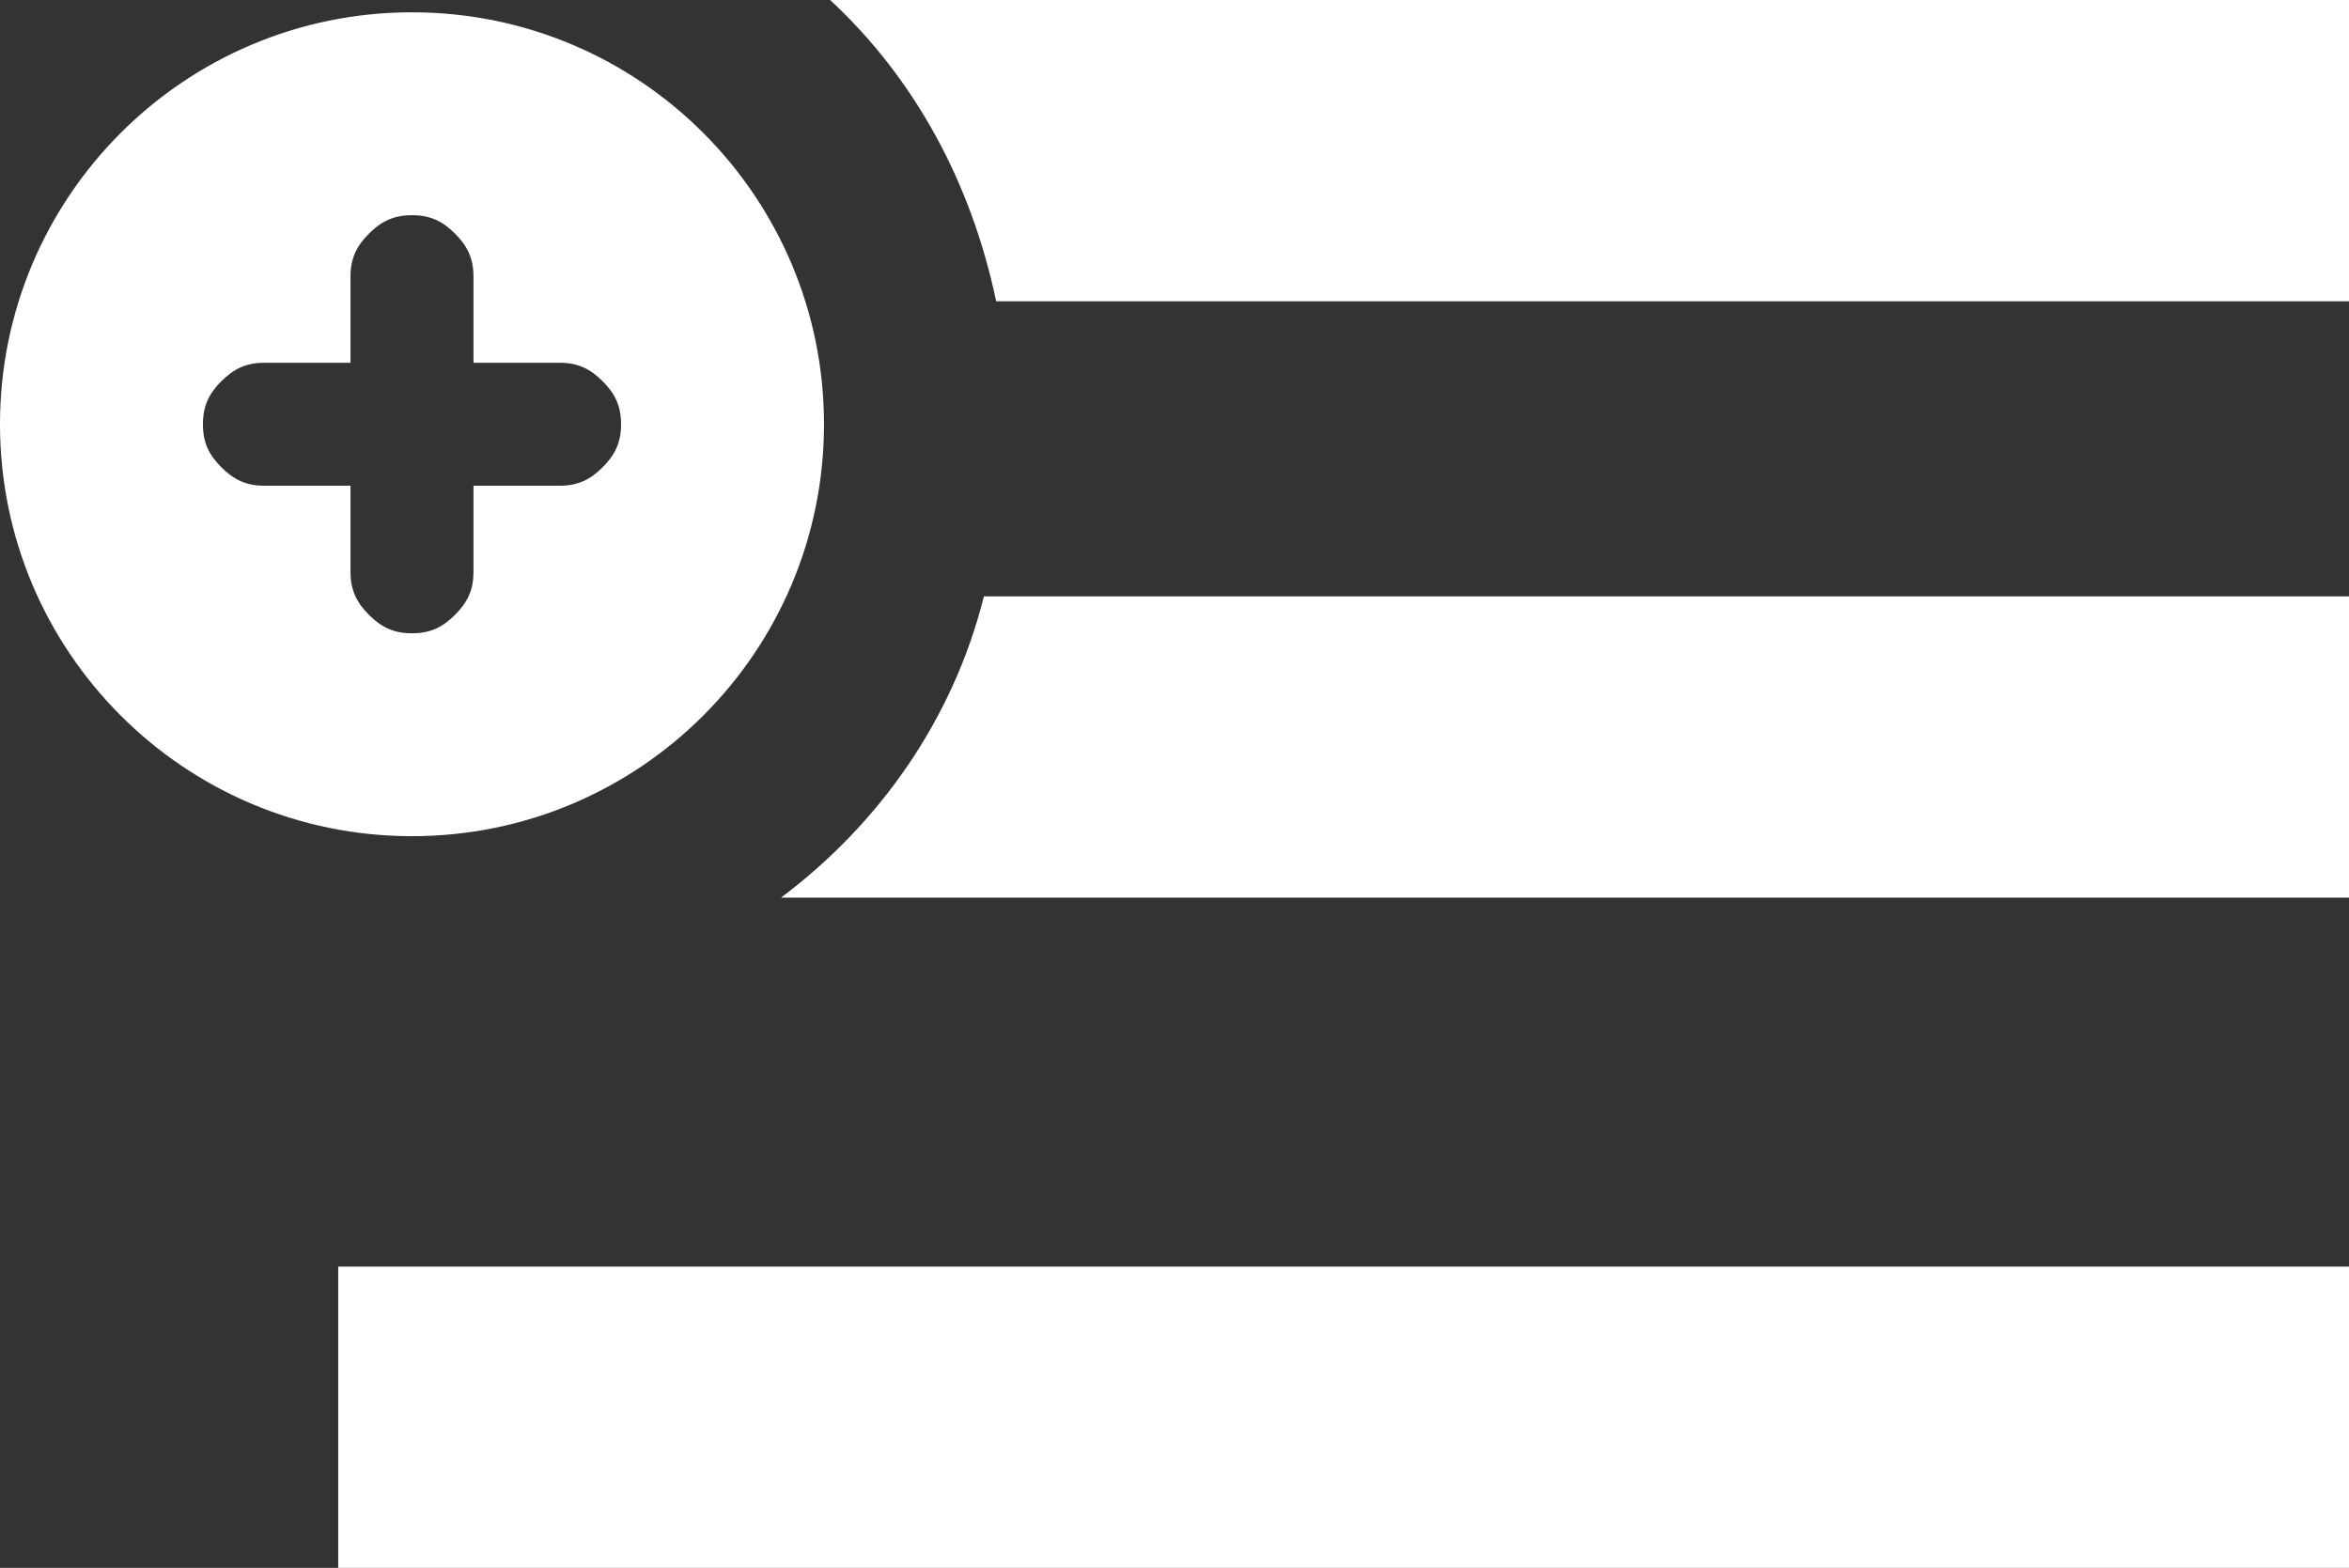
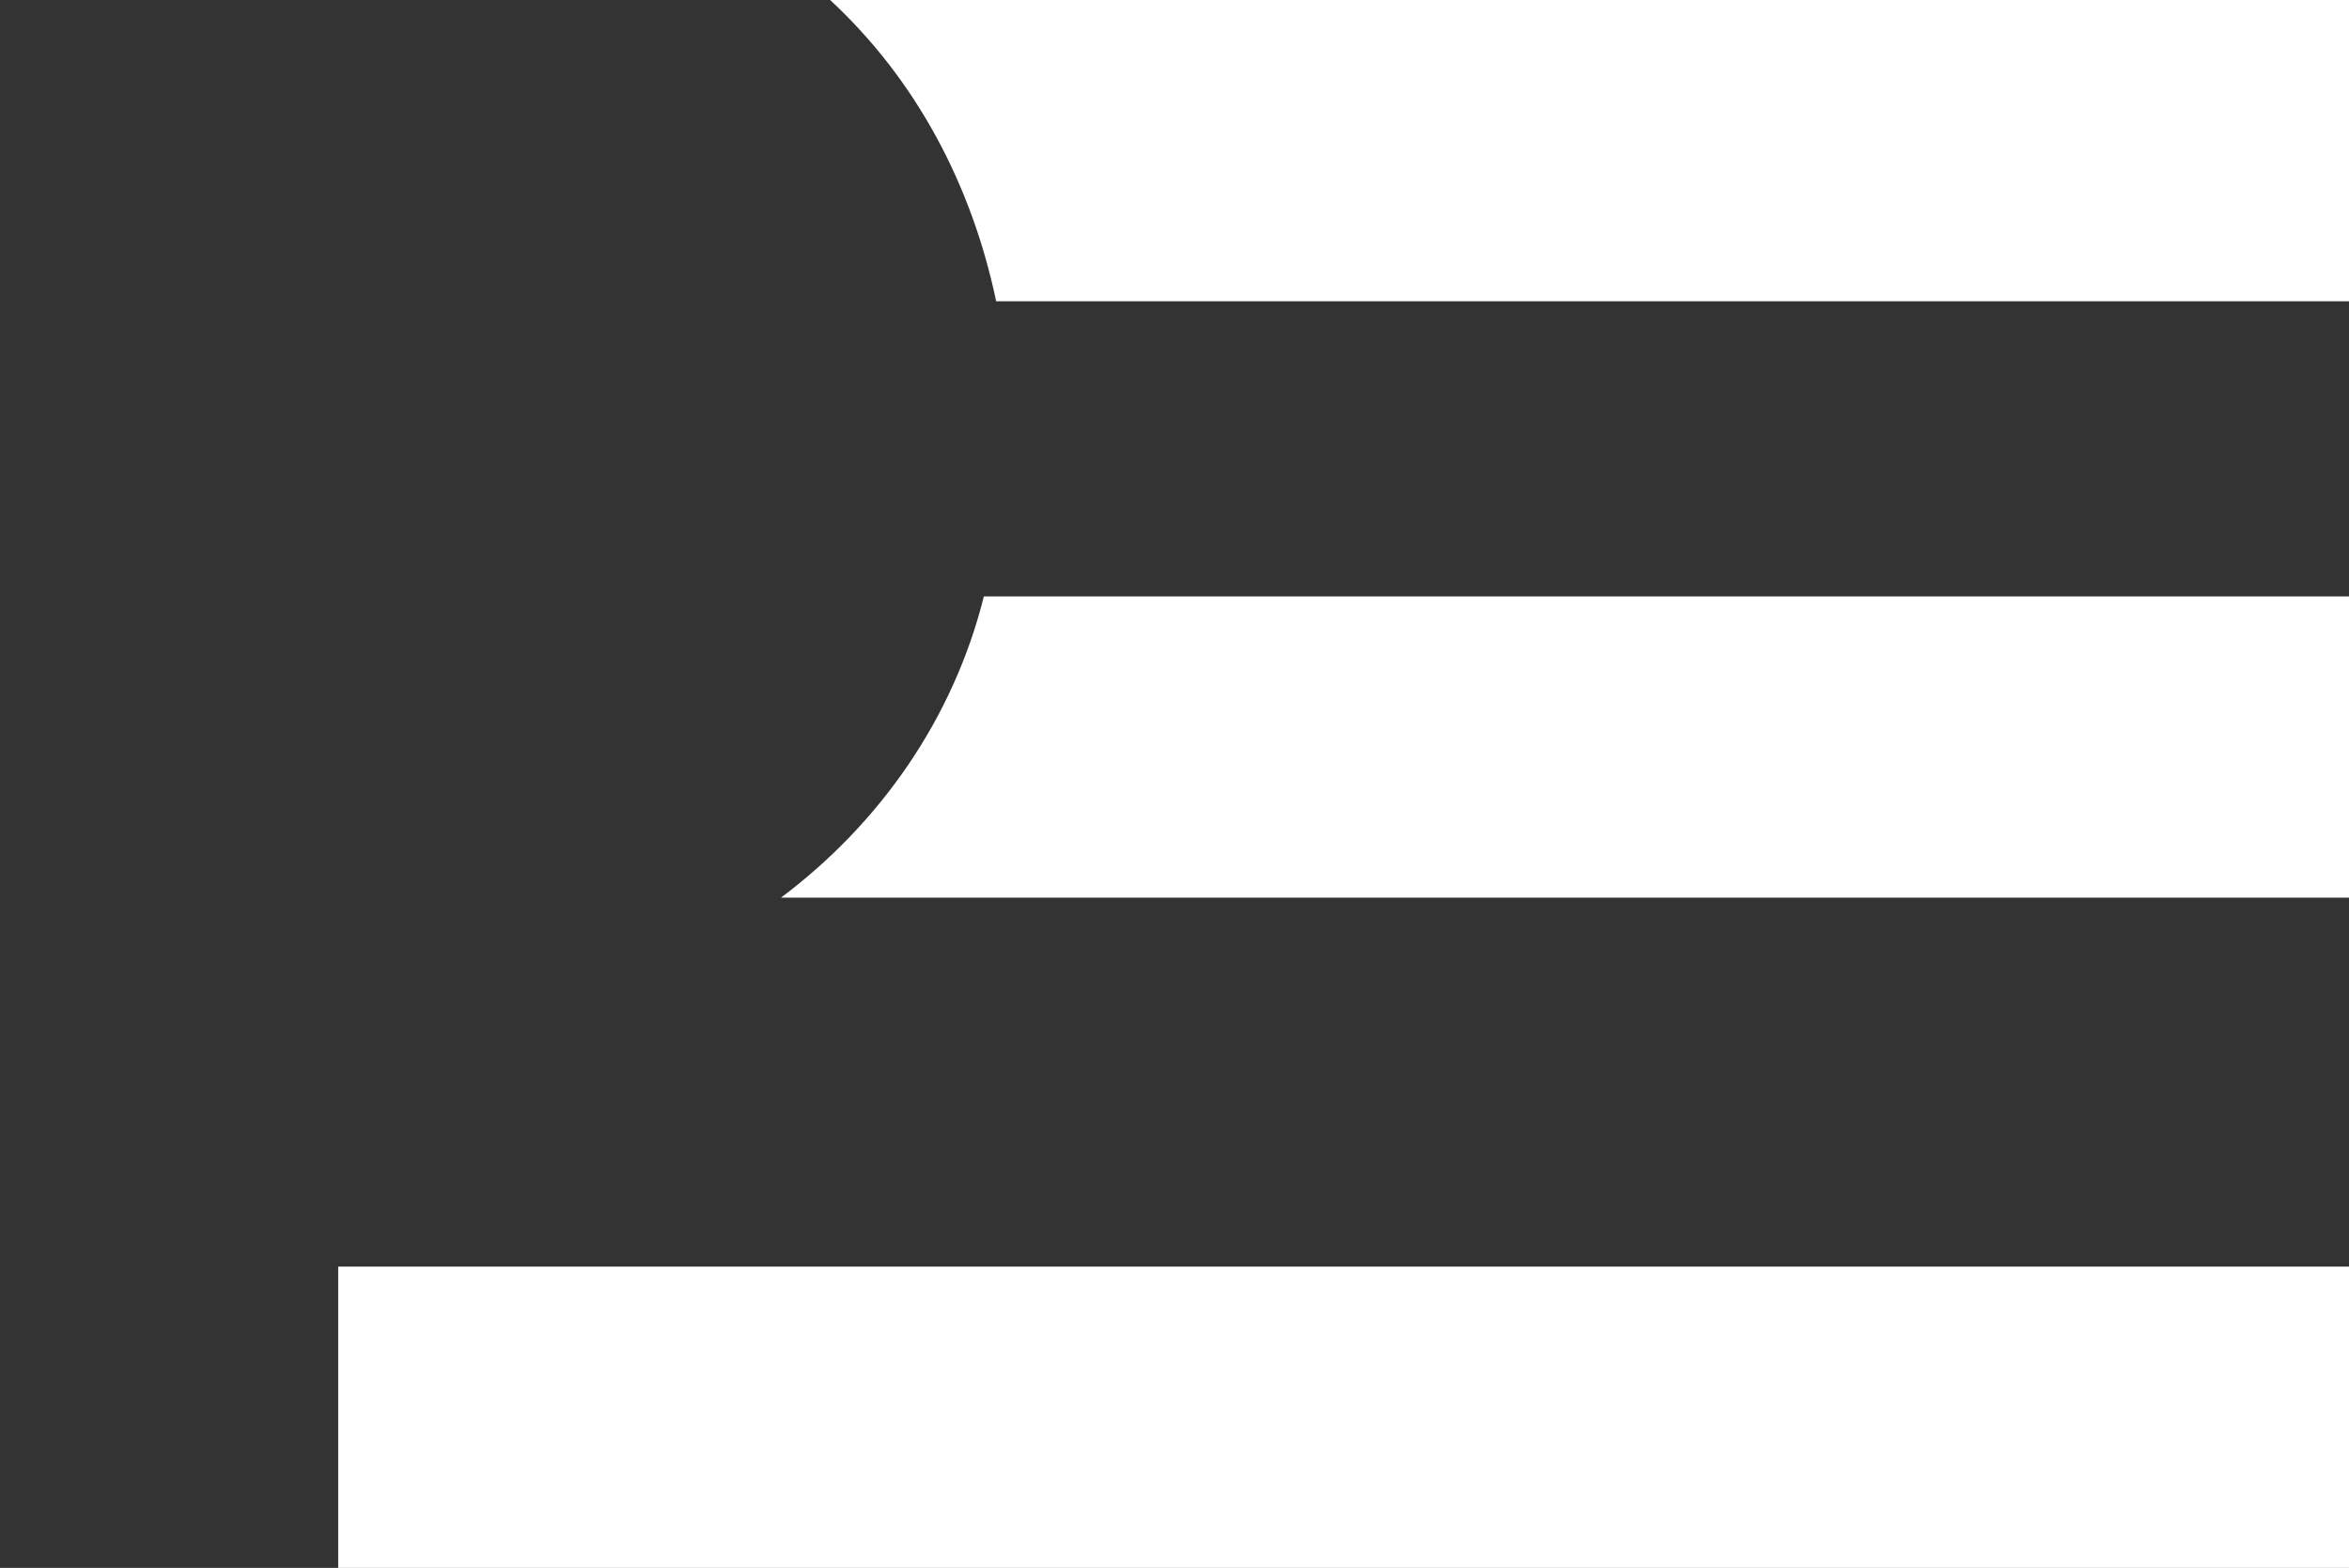
<svg xmlns="http://www.w3.org/2000/svg" version="1.1" id="Capa_1" x="0px" y="0px" viewBox="0 0 38.2 25.5" style="enable-background:new 0 0 38.2 25.5;" xml:space="preserve">
  <rect x="0" y="0" width="38.2" height="25.5" fill="#333333" stroke="none" />
  <style type="text/css">
	.st0{fill:#FFFFFF;}
</style>
  <g>
    <path id="Sustracción_47" class="st0" d="M38.2,25.5H5.5v-4.9h32.7V25.5L38.2,25.5z M38.2,14.6H12.7c1.6-1.2,2.8-2.9,3.3-4.9h22.2   V14.6L38.2,14.6z M38.2,4.9h-22C15.8,3,14.9,1.3,13.5,0h24.7V4.9L38.2,4.9z" />
-     <path class="st0" d="M6.7,0.2C3,0.2,0,3.2,0,6.9s3,6.7,6.7,6.7s6.7-3,6.7-6.7S10.4,0.2,6.7,0.2z M9.8,7.6C9.6,7.8,9.4,7.9,9.1,7.9   H7.7v1.4c0,0.3-0.1,0.5-0.3,0.7S7,10.3,6.7,10.3c-0.3,0-0.5-0.1-0.7-0.3C5.8,9.8,5.7,9.6,5.7,9.3V7.9H4.3C4,7.9,3.8,7.8,3.6,7.6   C3.4,7.4,3.3,7.2,3.3,6.9s0.1-0.5,0.3-0.7C3.8,6,4,5.9,4.3,5.9h1.4V4.5C5.7,4.2,5.8,4,6,3.8c0.2-0.2,0.4-0.3,0.7-0.3   c0.3,0,0.5,0.1,0.7,0.3C7.6,4,7.7,4.2,7.7,4.5v1.4h1.4c0.3,0,0.5,0.1,0.7,0.3c0.2,0.2,0.3,0.4,0.3,0.7S10,7.4,9.8,7.6z" />
  </g>
</svg>